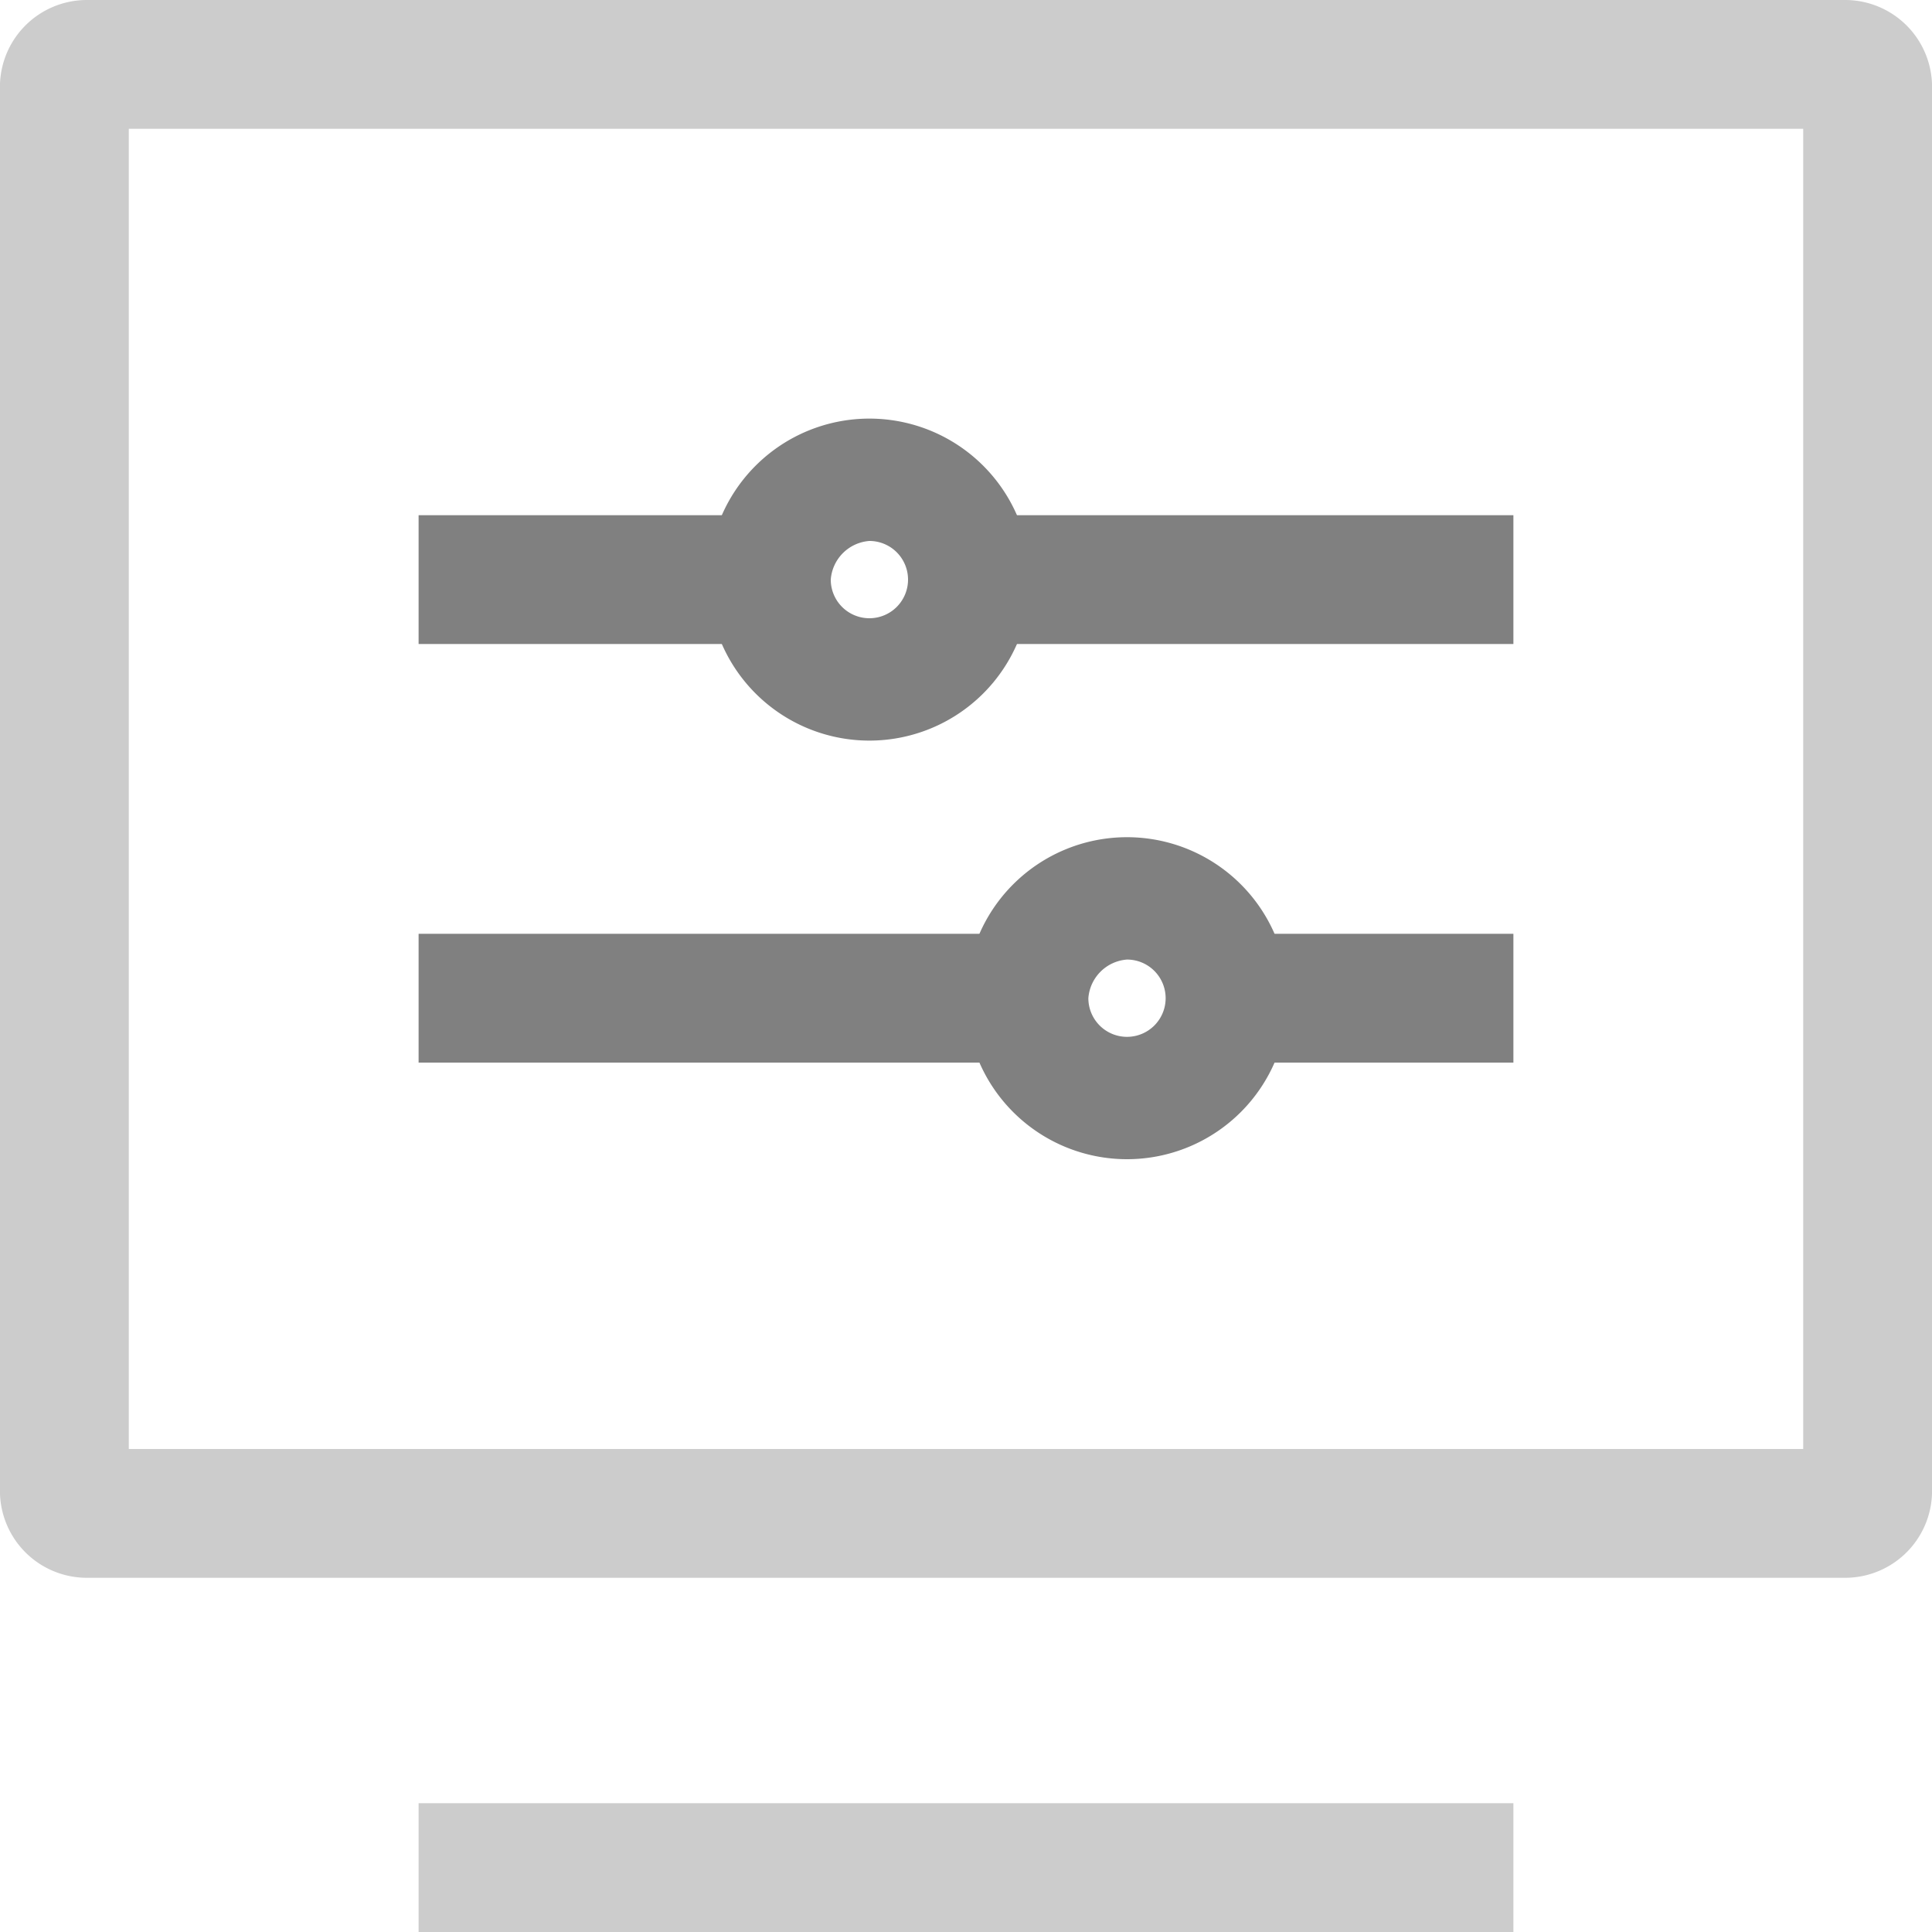
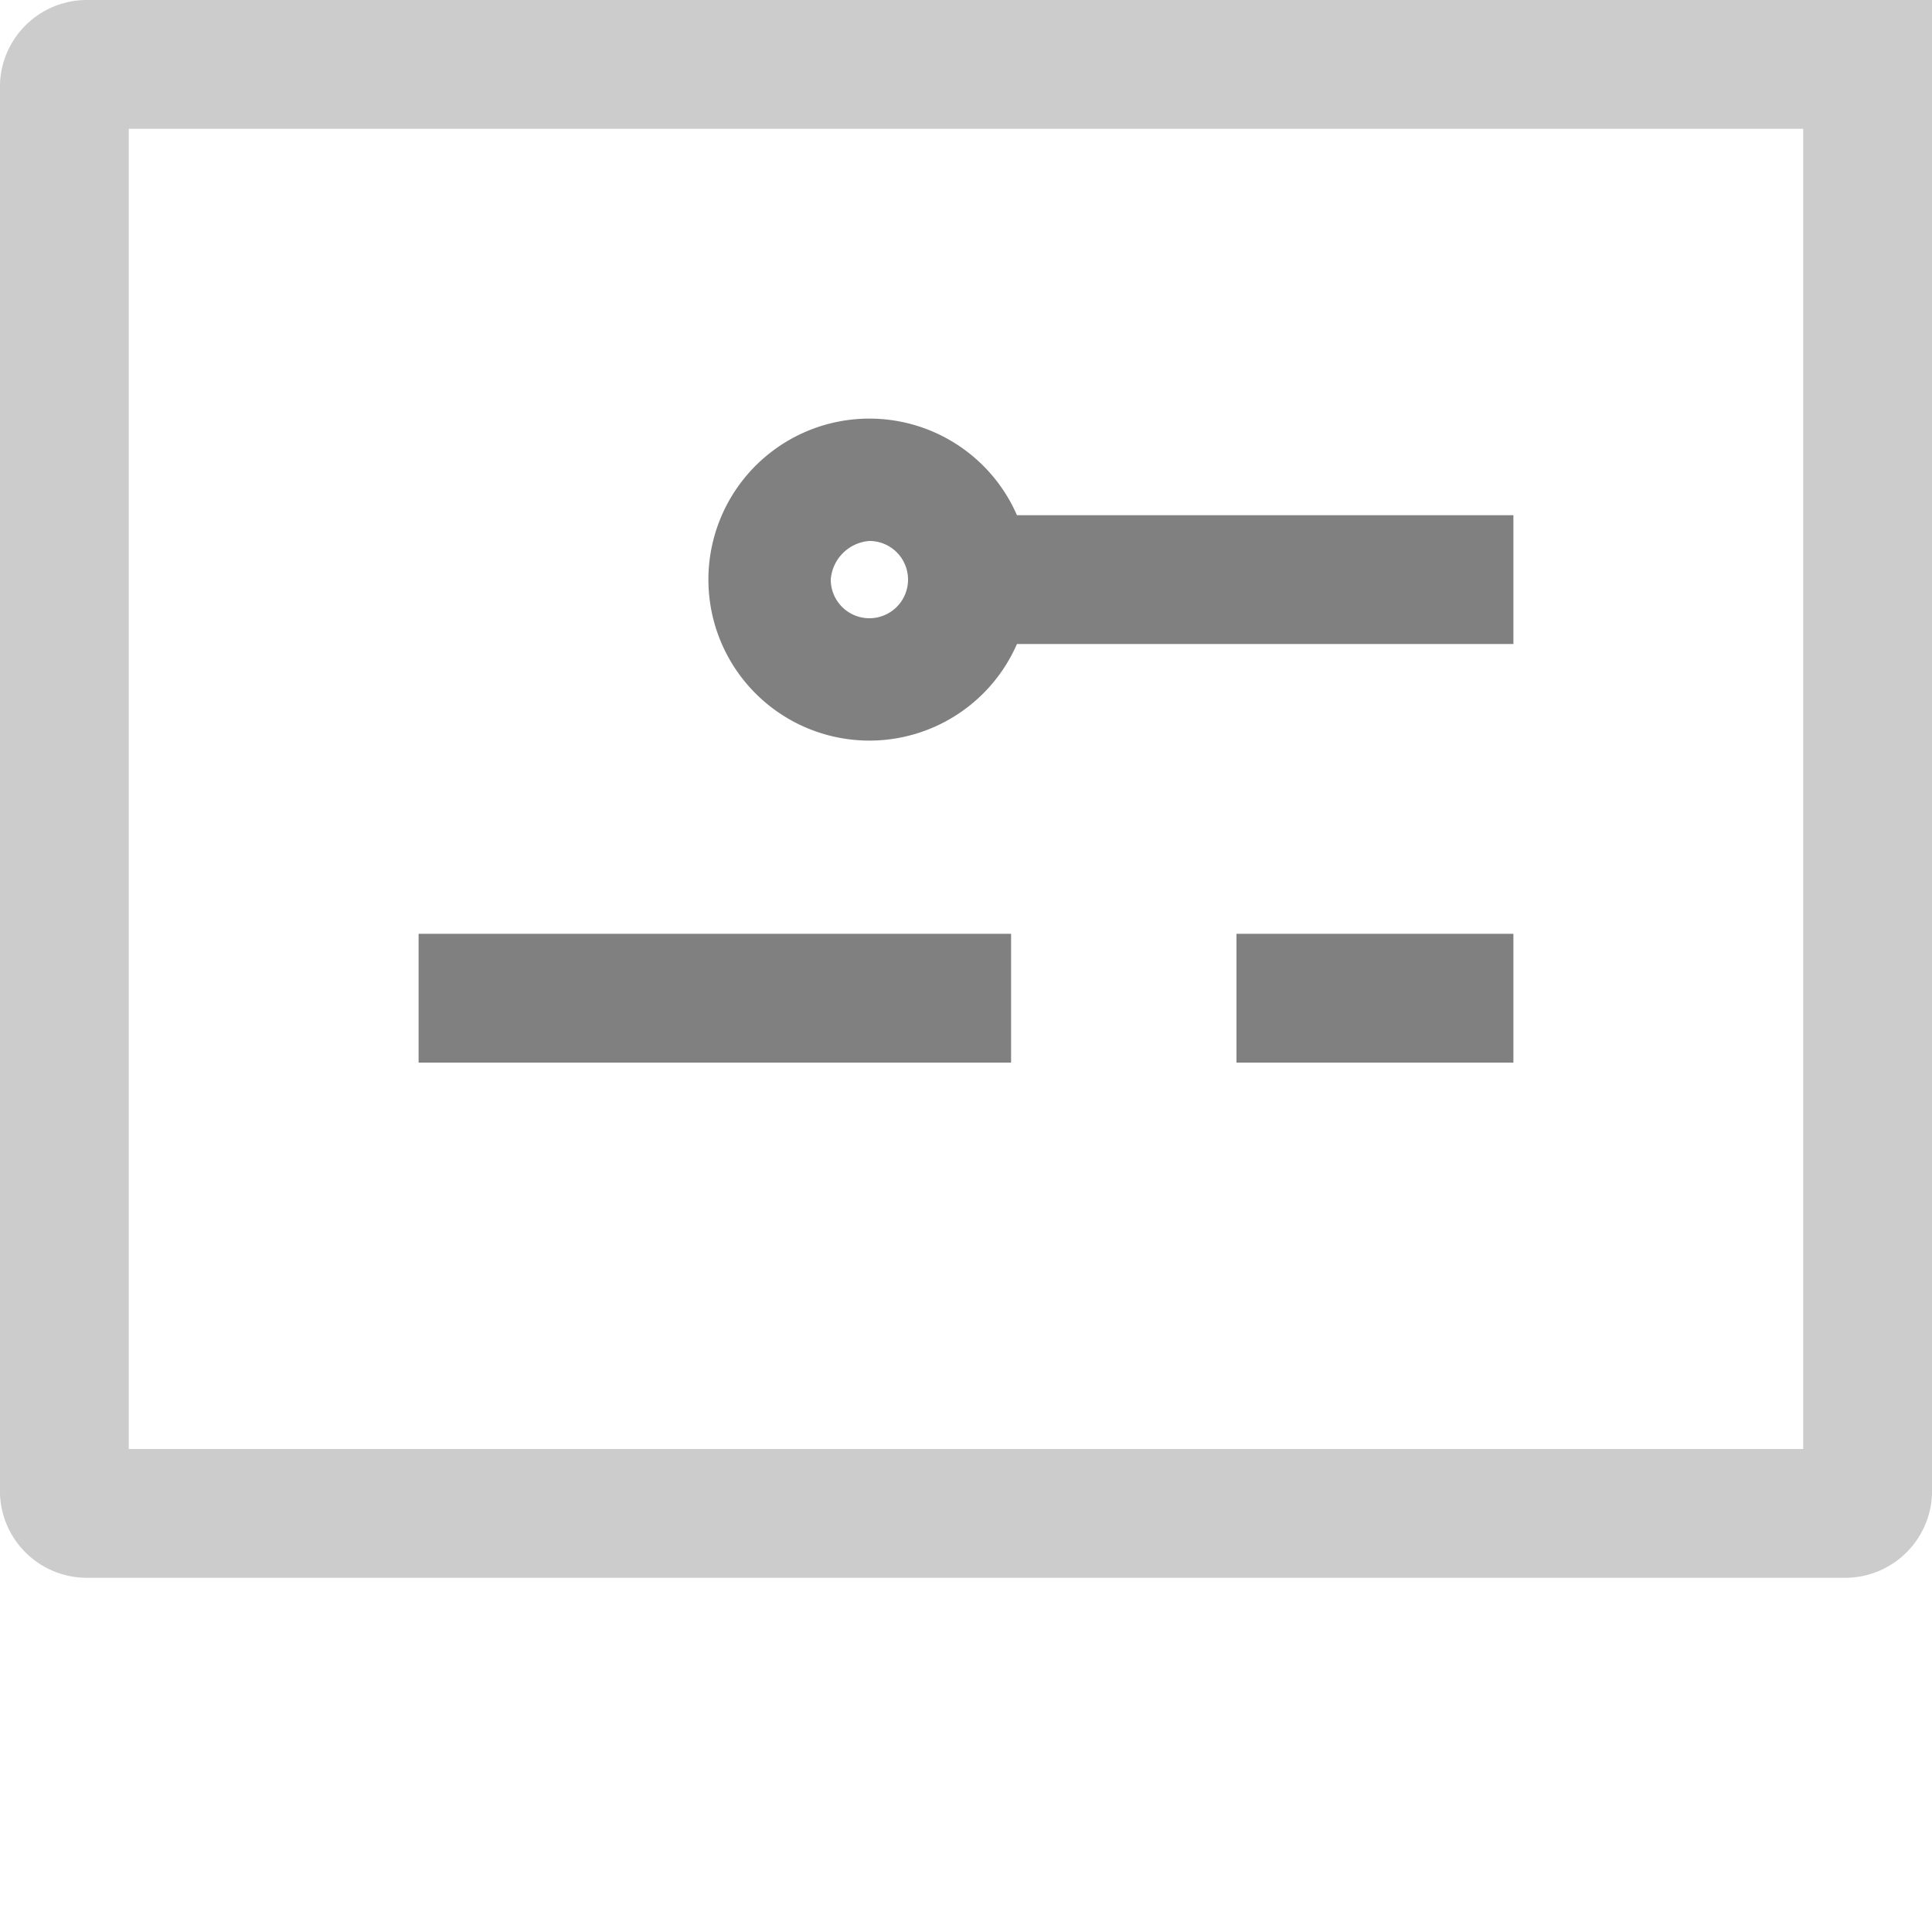
<svg xmlns="http://www.w3.org/2000/svg" viewBox="0 0 60 60">
  <defs>
    <style>
      .cls-1 {
        fill: #ccc;
      }

      .cls-2 {
        fill: gray;
      }
    </style>
  </defs>
  <title>资源 22</title>
  <g id="图层_2" data-name="图层 2">
    <g id="图层_1-2" data-name="图层 1">
-       <path class="cls-1" d="M56,4V45H4V4H56m1.3-4H2.7A2.7,2.7,0,0,0,0,2.8V46.2A2.7,2.7,0,0,0,2.7,49H57.3A2.7,2.7,0,0,0,60,46.2V2.8A2.7,2.7,0,0,0,57.3,0Z" />
-       <rect class="cls-1" x="13" y="56" width="34" height="4" />
+       <path class="cls-1" d="M56,4V45H4V4H56m1.3-4H2.7A2.7,2.7,0,0,0,0,2.8V46.2A2.7,2.7,0,0,0,2.7,49H57.3A2.7,2.7,0,0,0,60,46.2A2.7,2.7,0,0,0,57.3,0Z" />
      <path class="cls-2" d="M33.3,12.7Z" />
      <g>
-         <path class="cls-2" d="M40,31a5,5,0,1,1-5-5A5,5,0,0,1,40,31Zm-6.2,0A1.2,1.2,0,1,0,35,29.8,1.3,1.3,0,0,0,33.8,31Z" />
        <path class="cls-2" d="M32,18a5,5,0,1,1-5-5A5,5,0,0,1,32,18Zm-6.2,0A1.2,1.2,0,1,0,27,16.8,1.3,1.3,0,0,0,25.8,18Z" />
        <rect class="cls-2" x="13" y="29" width="18.4" height="4" />
        <rect class="cls-2" x="38.4" y="29" width="8.6" height="4" />
-         <rect class="cls-2" x="13" y="16" width="11.4" height="4" />
        <rect class="cls-2" x="31.4" y="16" width="15.6" height="4" />
      </g>
    </g>
  </g>
</svg>